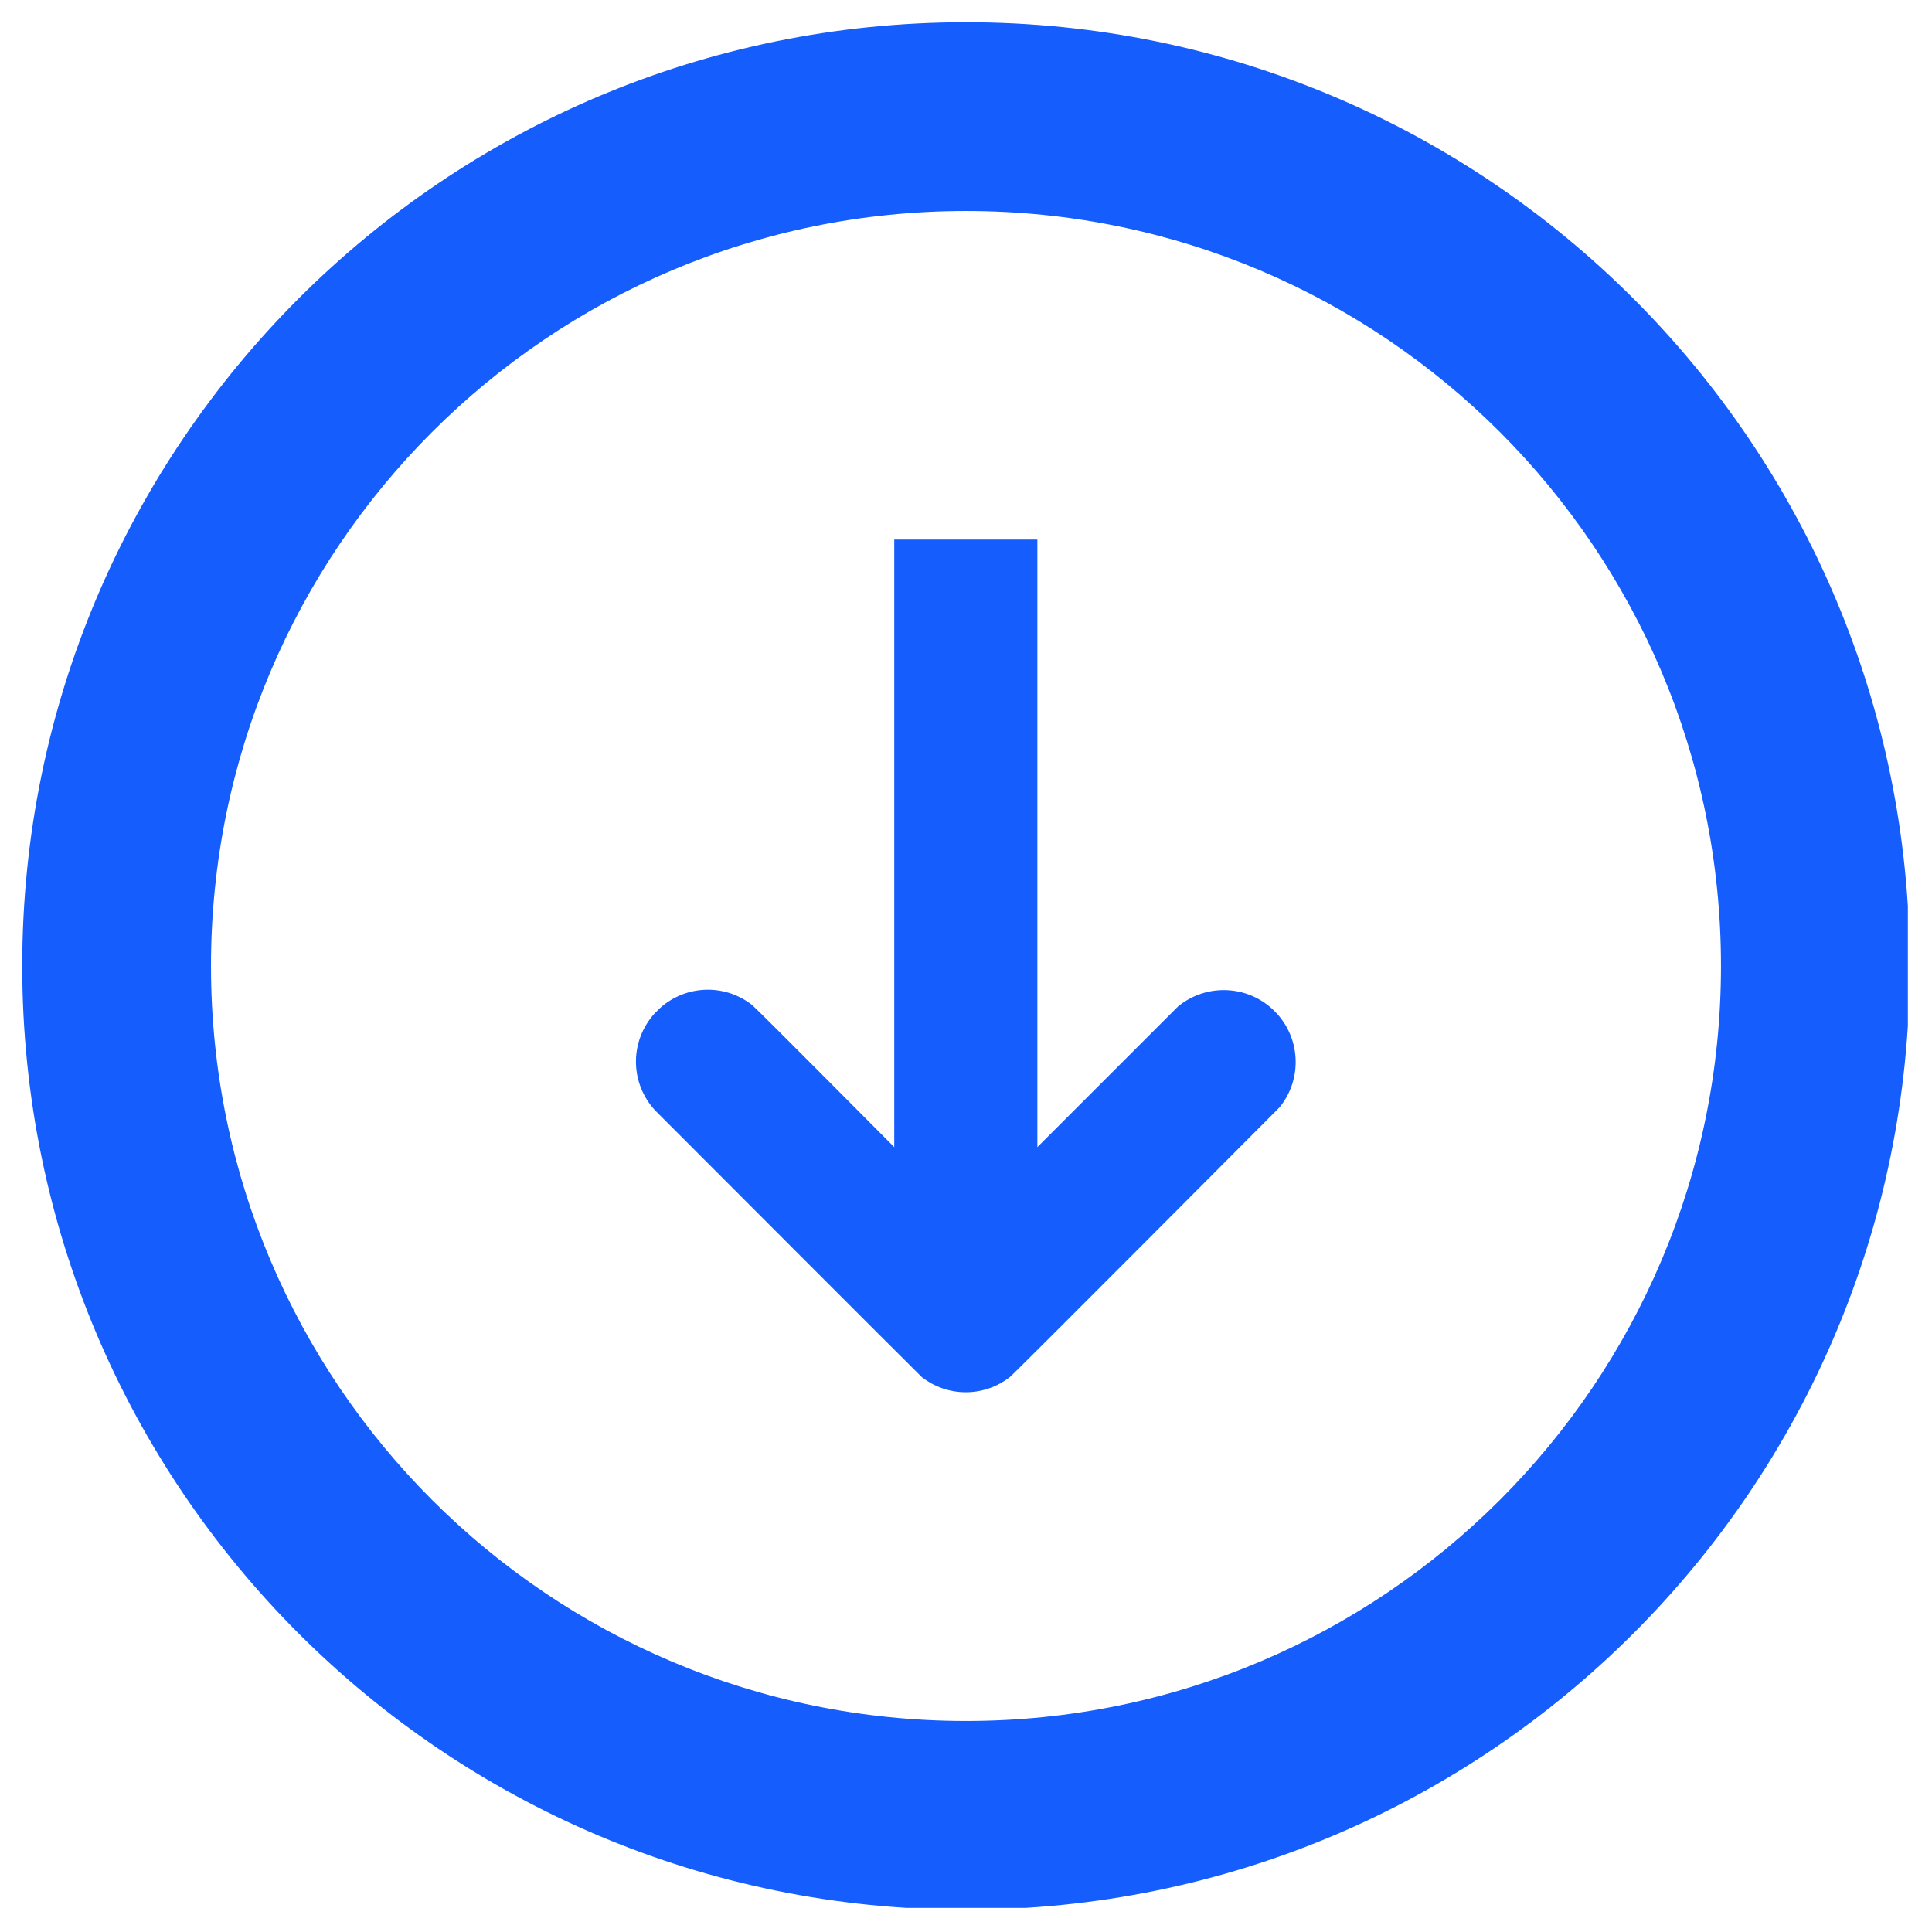
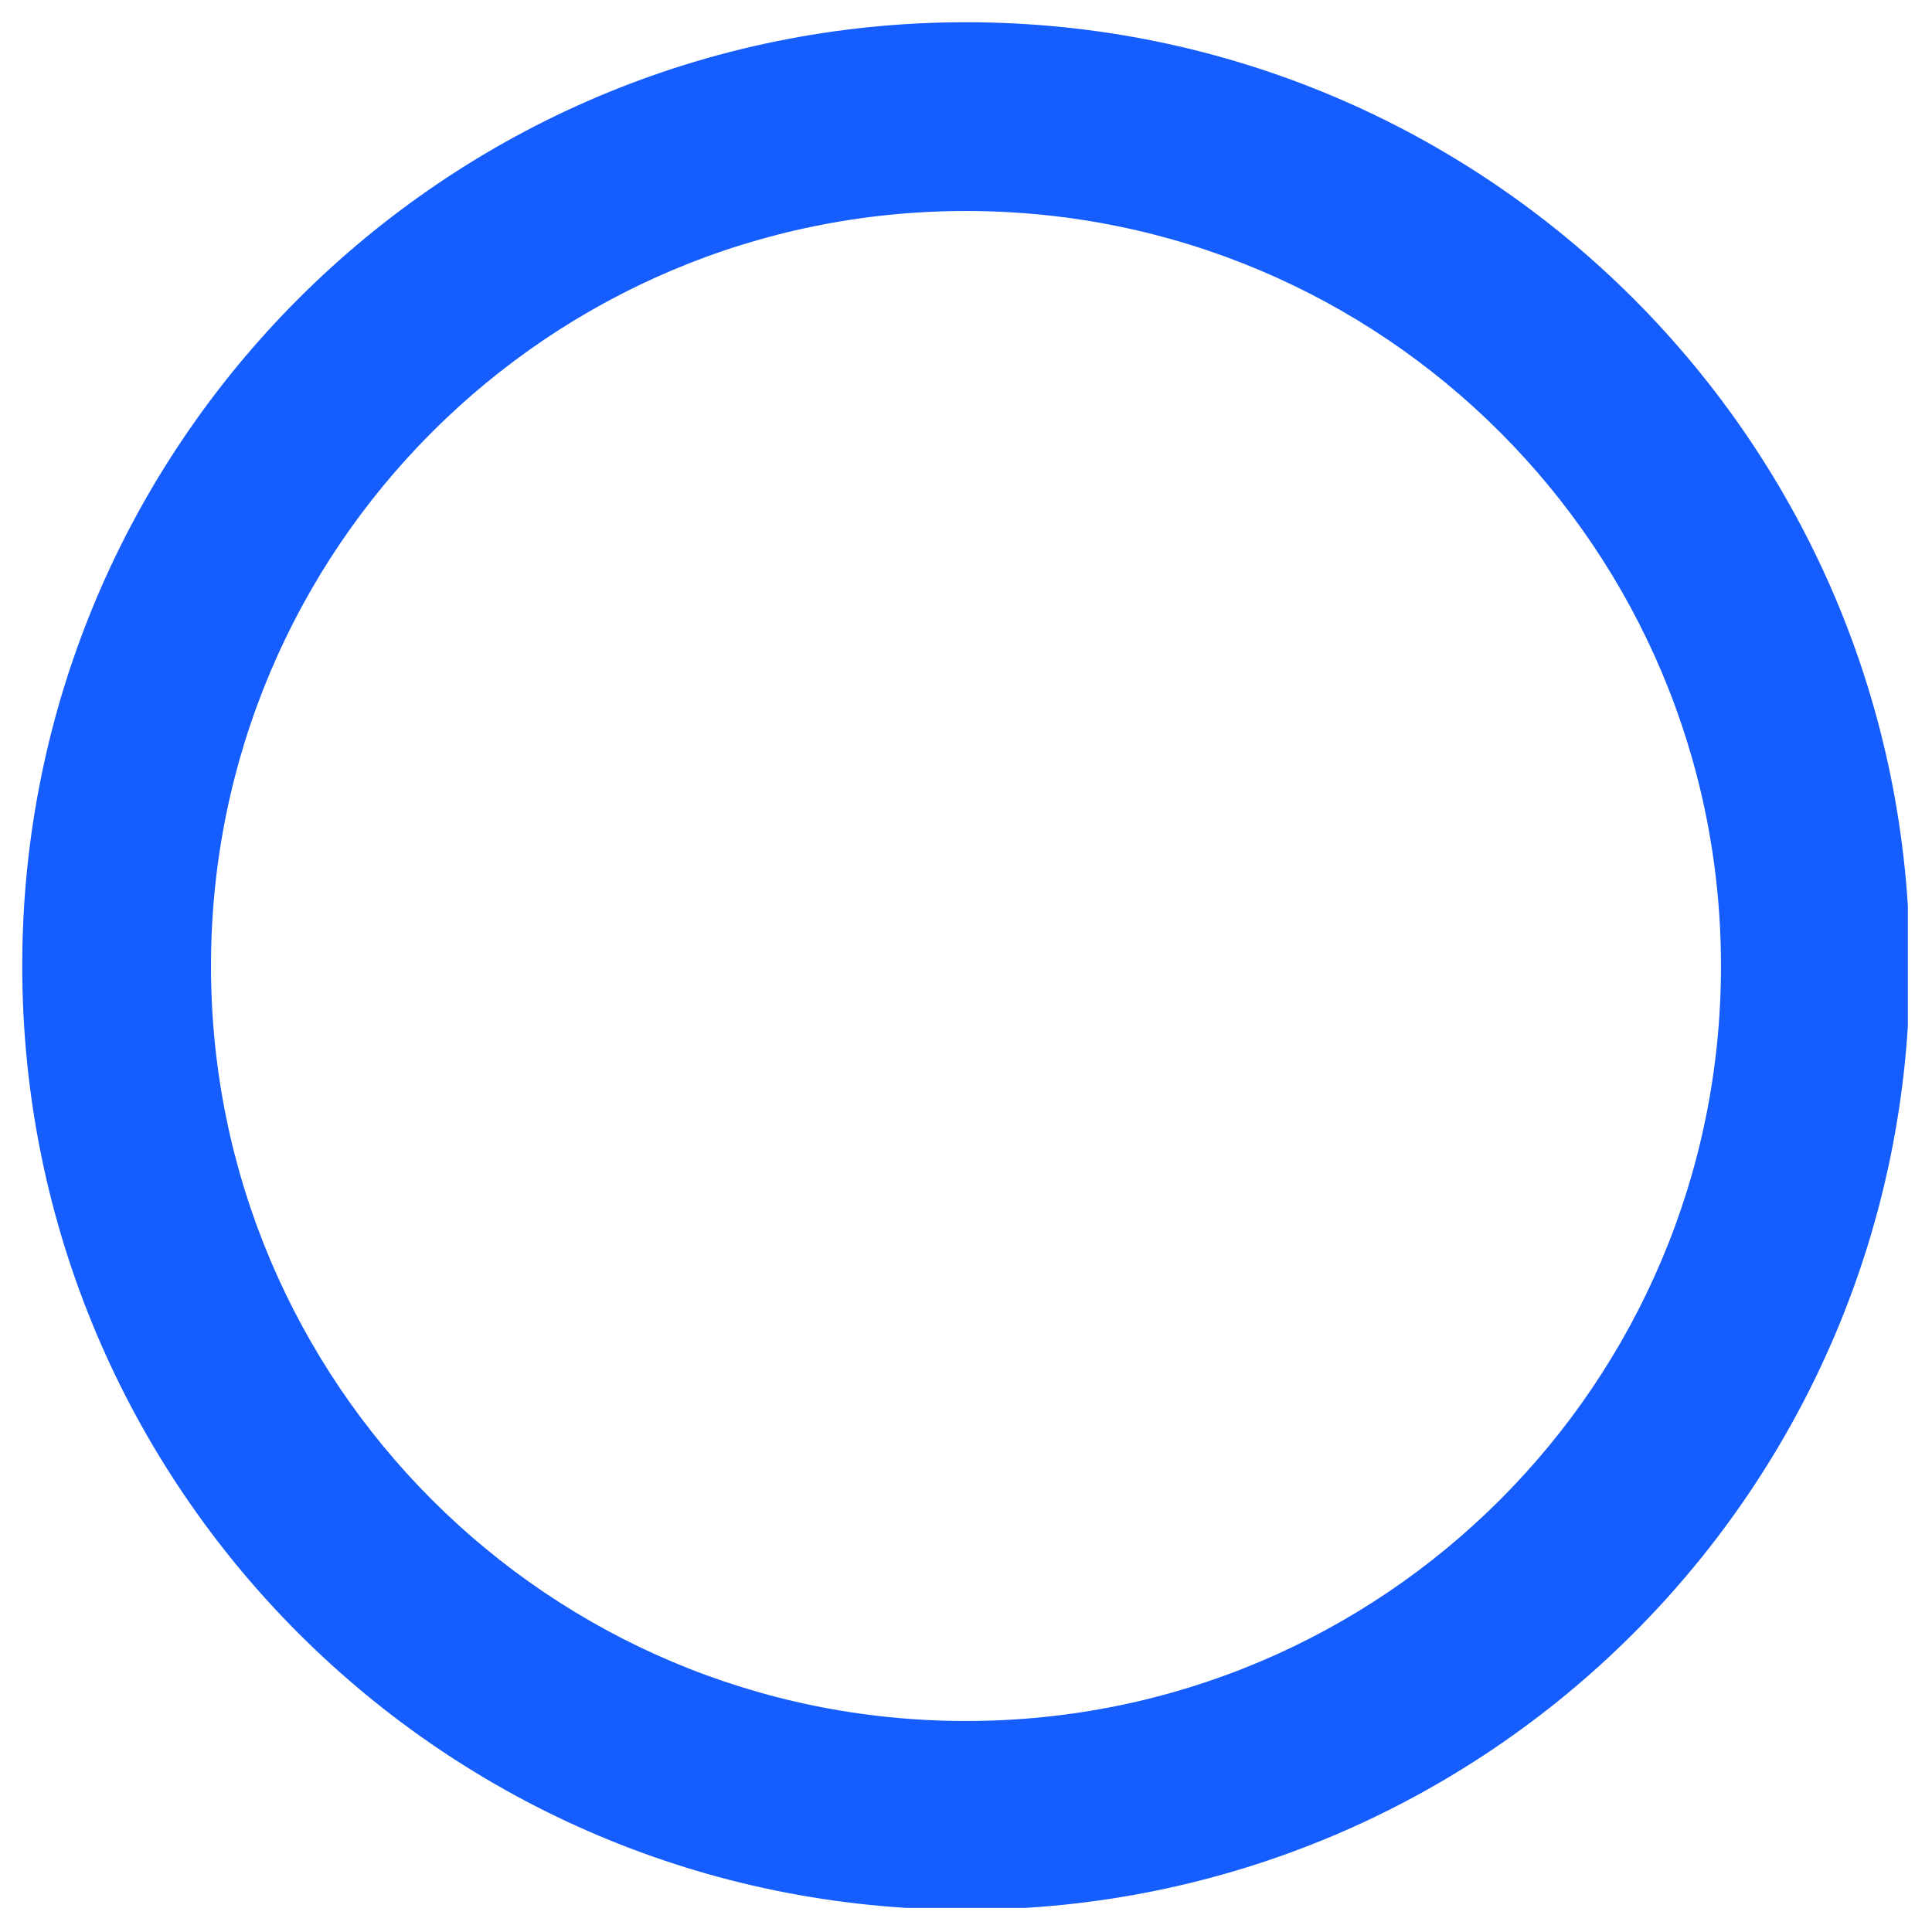
<svg xmlns="http://www.w3.org/2000/svg" width="500" zoomAndPan="magnify" viewBox="0 0 375 375" height="500" preserveAspectRatio="xMidYMid meet" version="1.0">
  <defs>
    <clipPath id="b253fc94a8">
      <path d="M 4.316 4.316 L 370.316 4.316 L 370.316 370.316 L 4.316 370.316 Z M 4.316 4.316 " clip-rule="nonzero" />
    </clipPath>
    <clipPath id="44e9d42ea4">
-       <path d="M 123.016 104.734 L 251.98 104.734 L 251.98 270.262 L 123.016 270.262 Z M 123.016 104.734 " clip-rule="nonzero" />
-     </clipPath>
+       </clipPath>
  </defs>
  <g clip-path="url(#b253fc94a8)">
    <path fill="#155dfc" d="M 187.5 4.316 C 86.289 4.316 4.316 86.289 4.316 187.5 C 4.316 288.707 86.289 370.68 187.5 370.68 C 288.707 370.68 370.68 288.707 370.68 187.5 C 370.68 86.289 288.707 4.316 187.5 4.316 Z M 187.5 334.043 C 106.531 334.043 40.953 268.465 40.953 187.5 C 40.953 106.531 106.531 40.953 187.5 40.953 C 268.465 40.953 334.043 106.531 334.043 187.5 C 334.043 268.465 268.465 334.043 187.5 334.043 Z M 187.5 334.043 " fill-opacity="1" fill-rule="nonzero" />
  </g>
  <g clip-path="url(#44e9d42ea4)">
-     <path fill="#155dfc" d="M 173.574 95.016 L 173.574 222.656 C 173.574 222.656 146.875 195.766 145.965 195.055 C 143.598 193.211 140.633 192.102 137.402 192.102 C 133.836 192.102 130.594 193.449 128.121 195.652 L 126.992 196.781 C 124.789 199.25 123.438 202.496 123.438 206.066 C 123.438 209.73 124.871 213.062 127.184 215.555 C 127.184 215.555 178.605 267.055 178.945 267.32 C 181.305 269.141 184.246 270.234 187.461 270.234 C 190.668 270.234 193.617 269.141 195.973 267.324 C 196.926 266.586 248.379 214.914 248.379 214.914 C 250.32 212.516 251.488 209.465 251.488 206.137 C 251.488 198.426 245.238 192.176 237.531 192.176 C 234.148 192.176 231.047 193.379 228.633 195.375 L 201.352 222.656 L 201.352 95.016 C 201.352 87.34 195.133 81.125 187.461 81.125 C 179.789 81.125 173.574 87.34 173.574 95.016 " fill-opacity="1" fill-rule="nonzero" />
-   </g>
+     </g>
</svg>